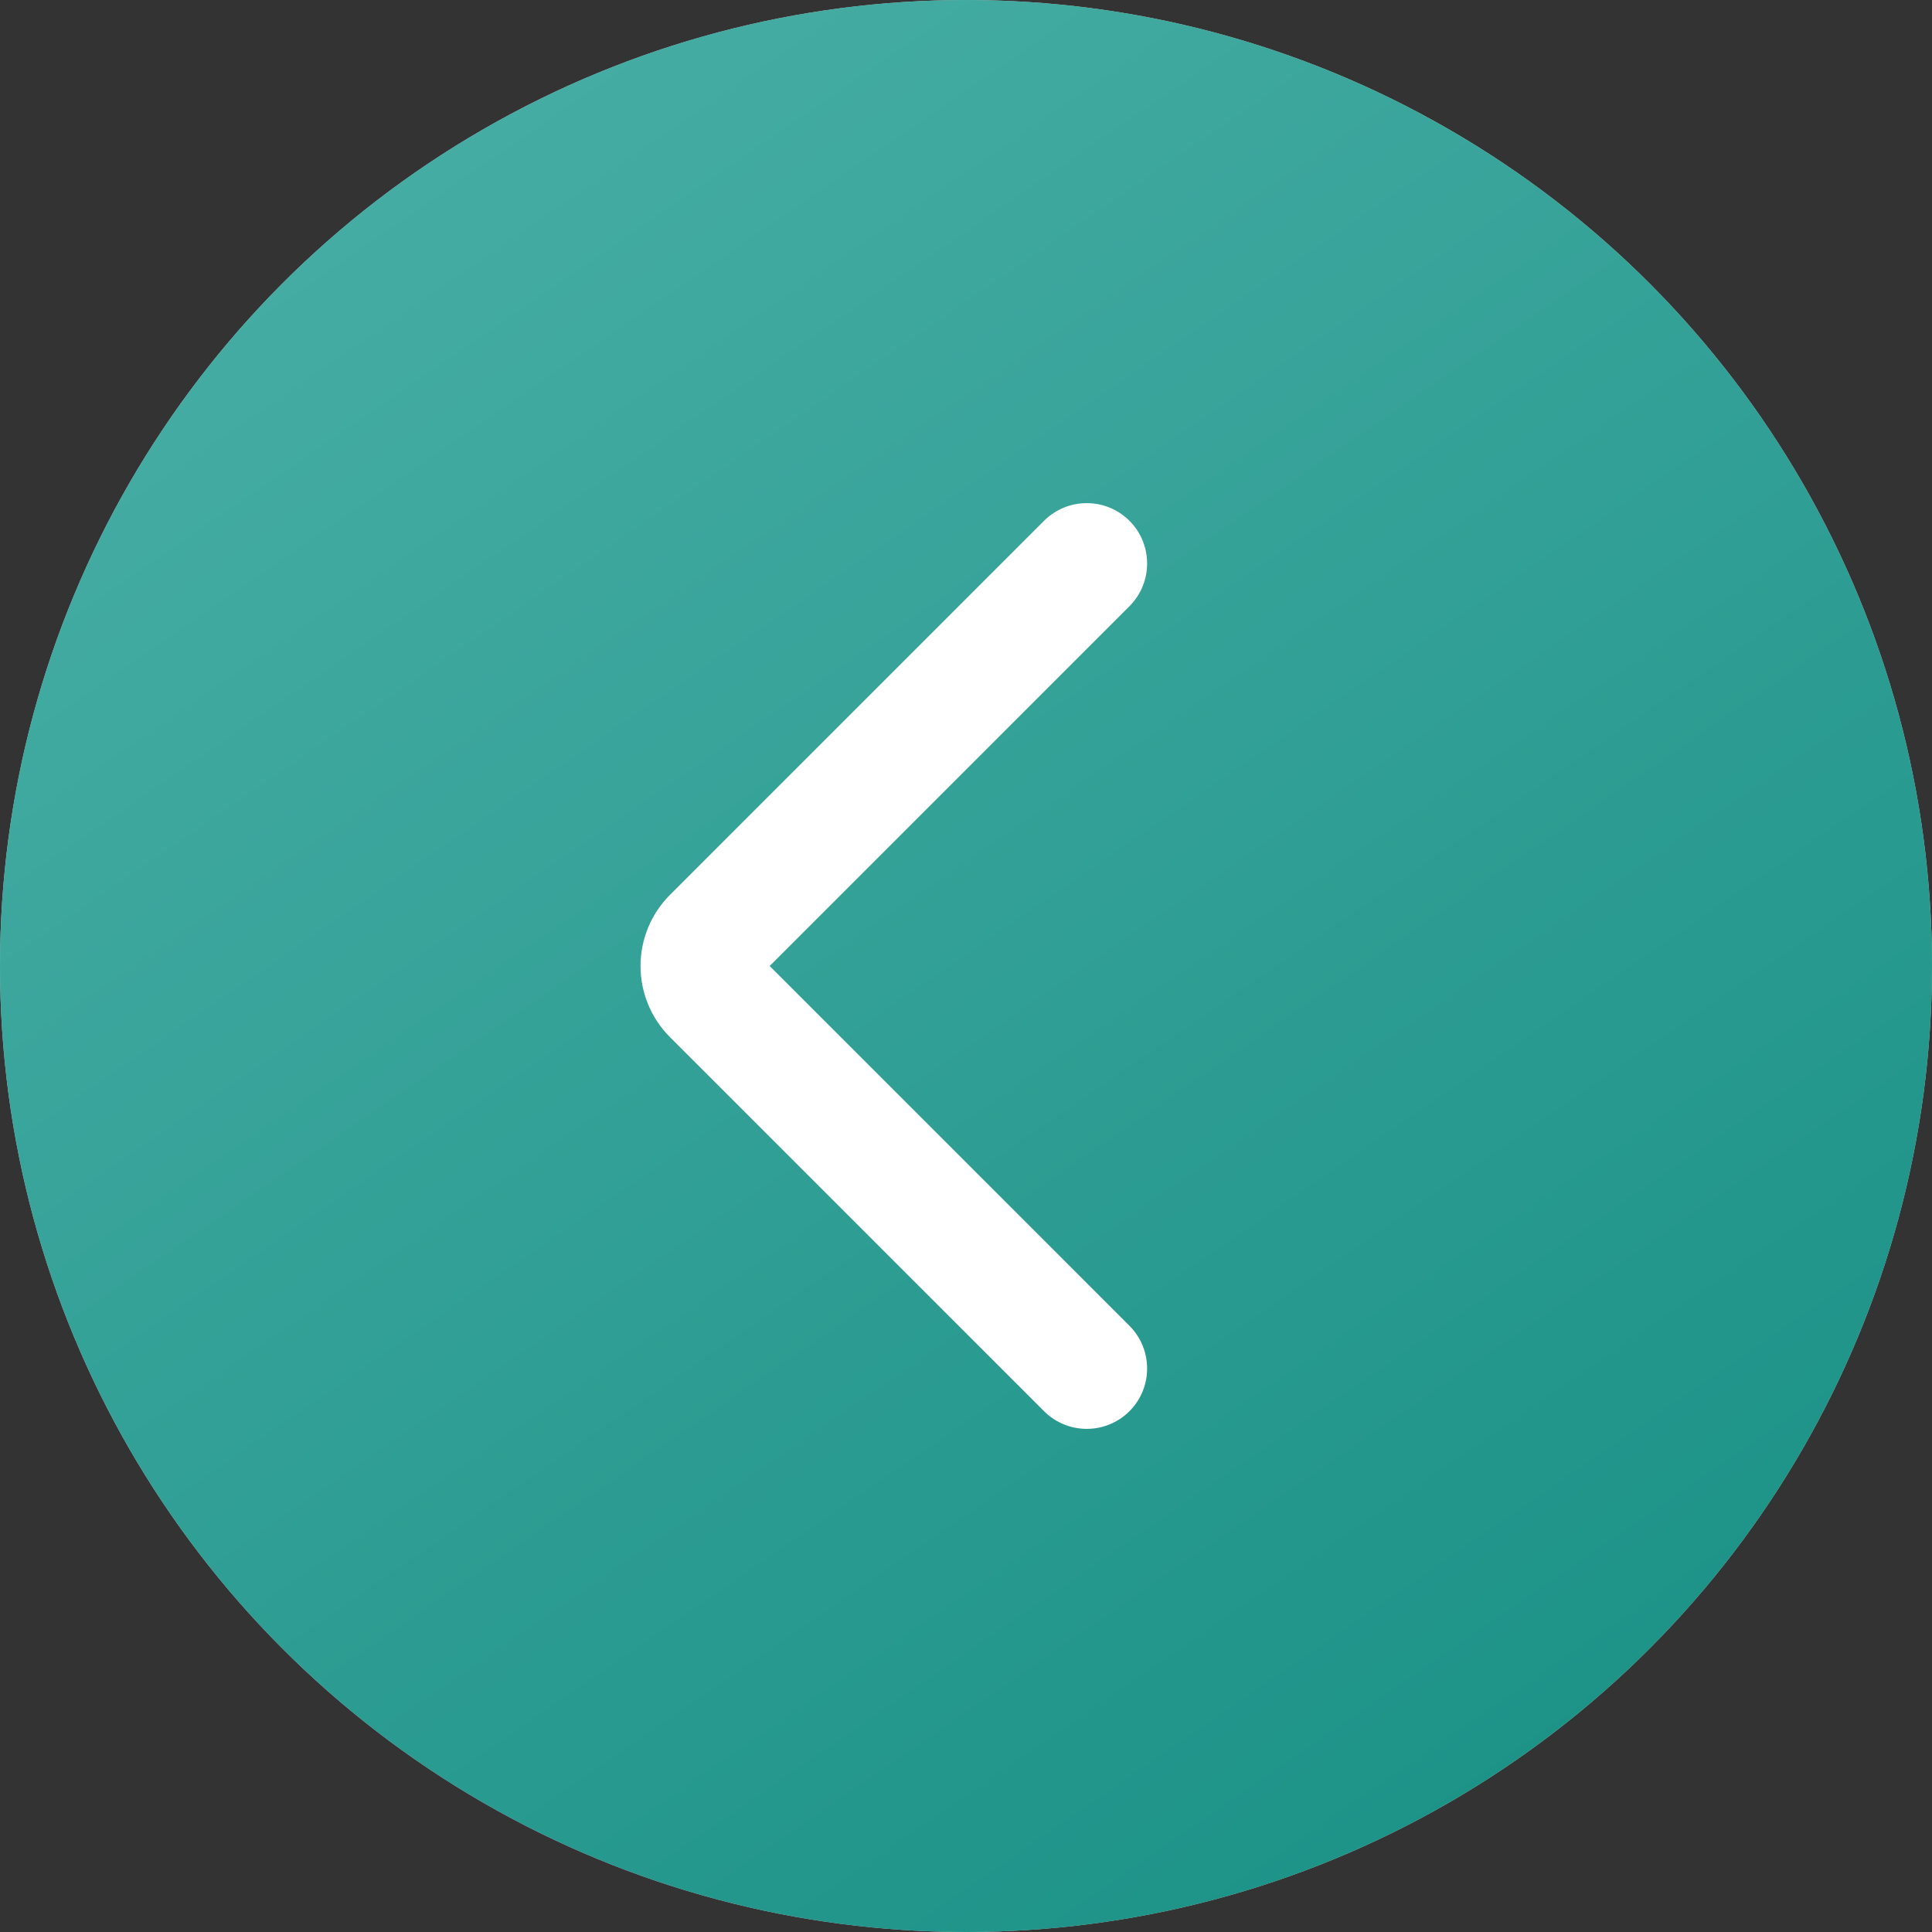
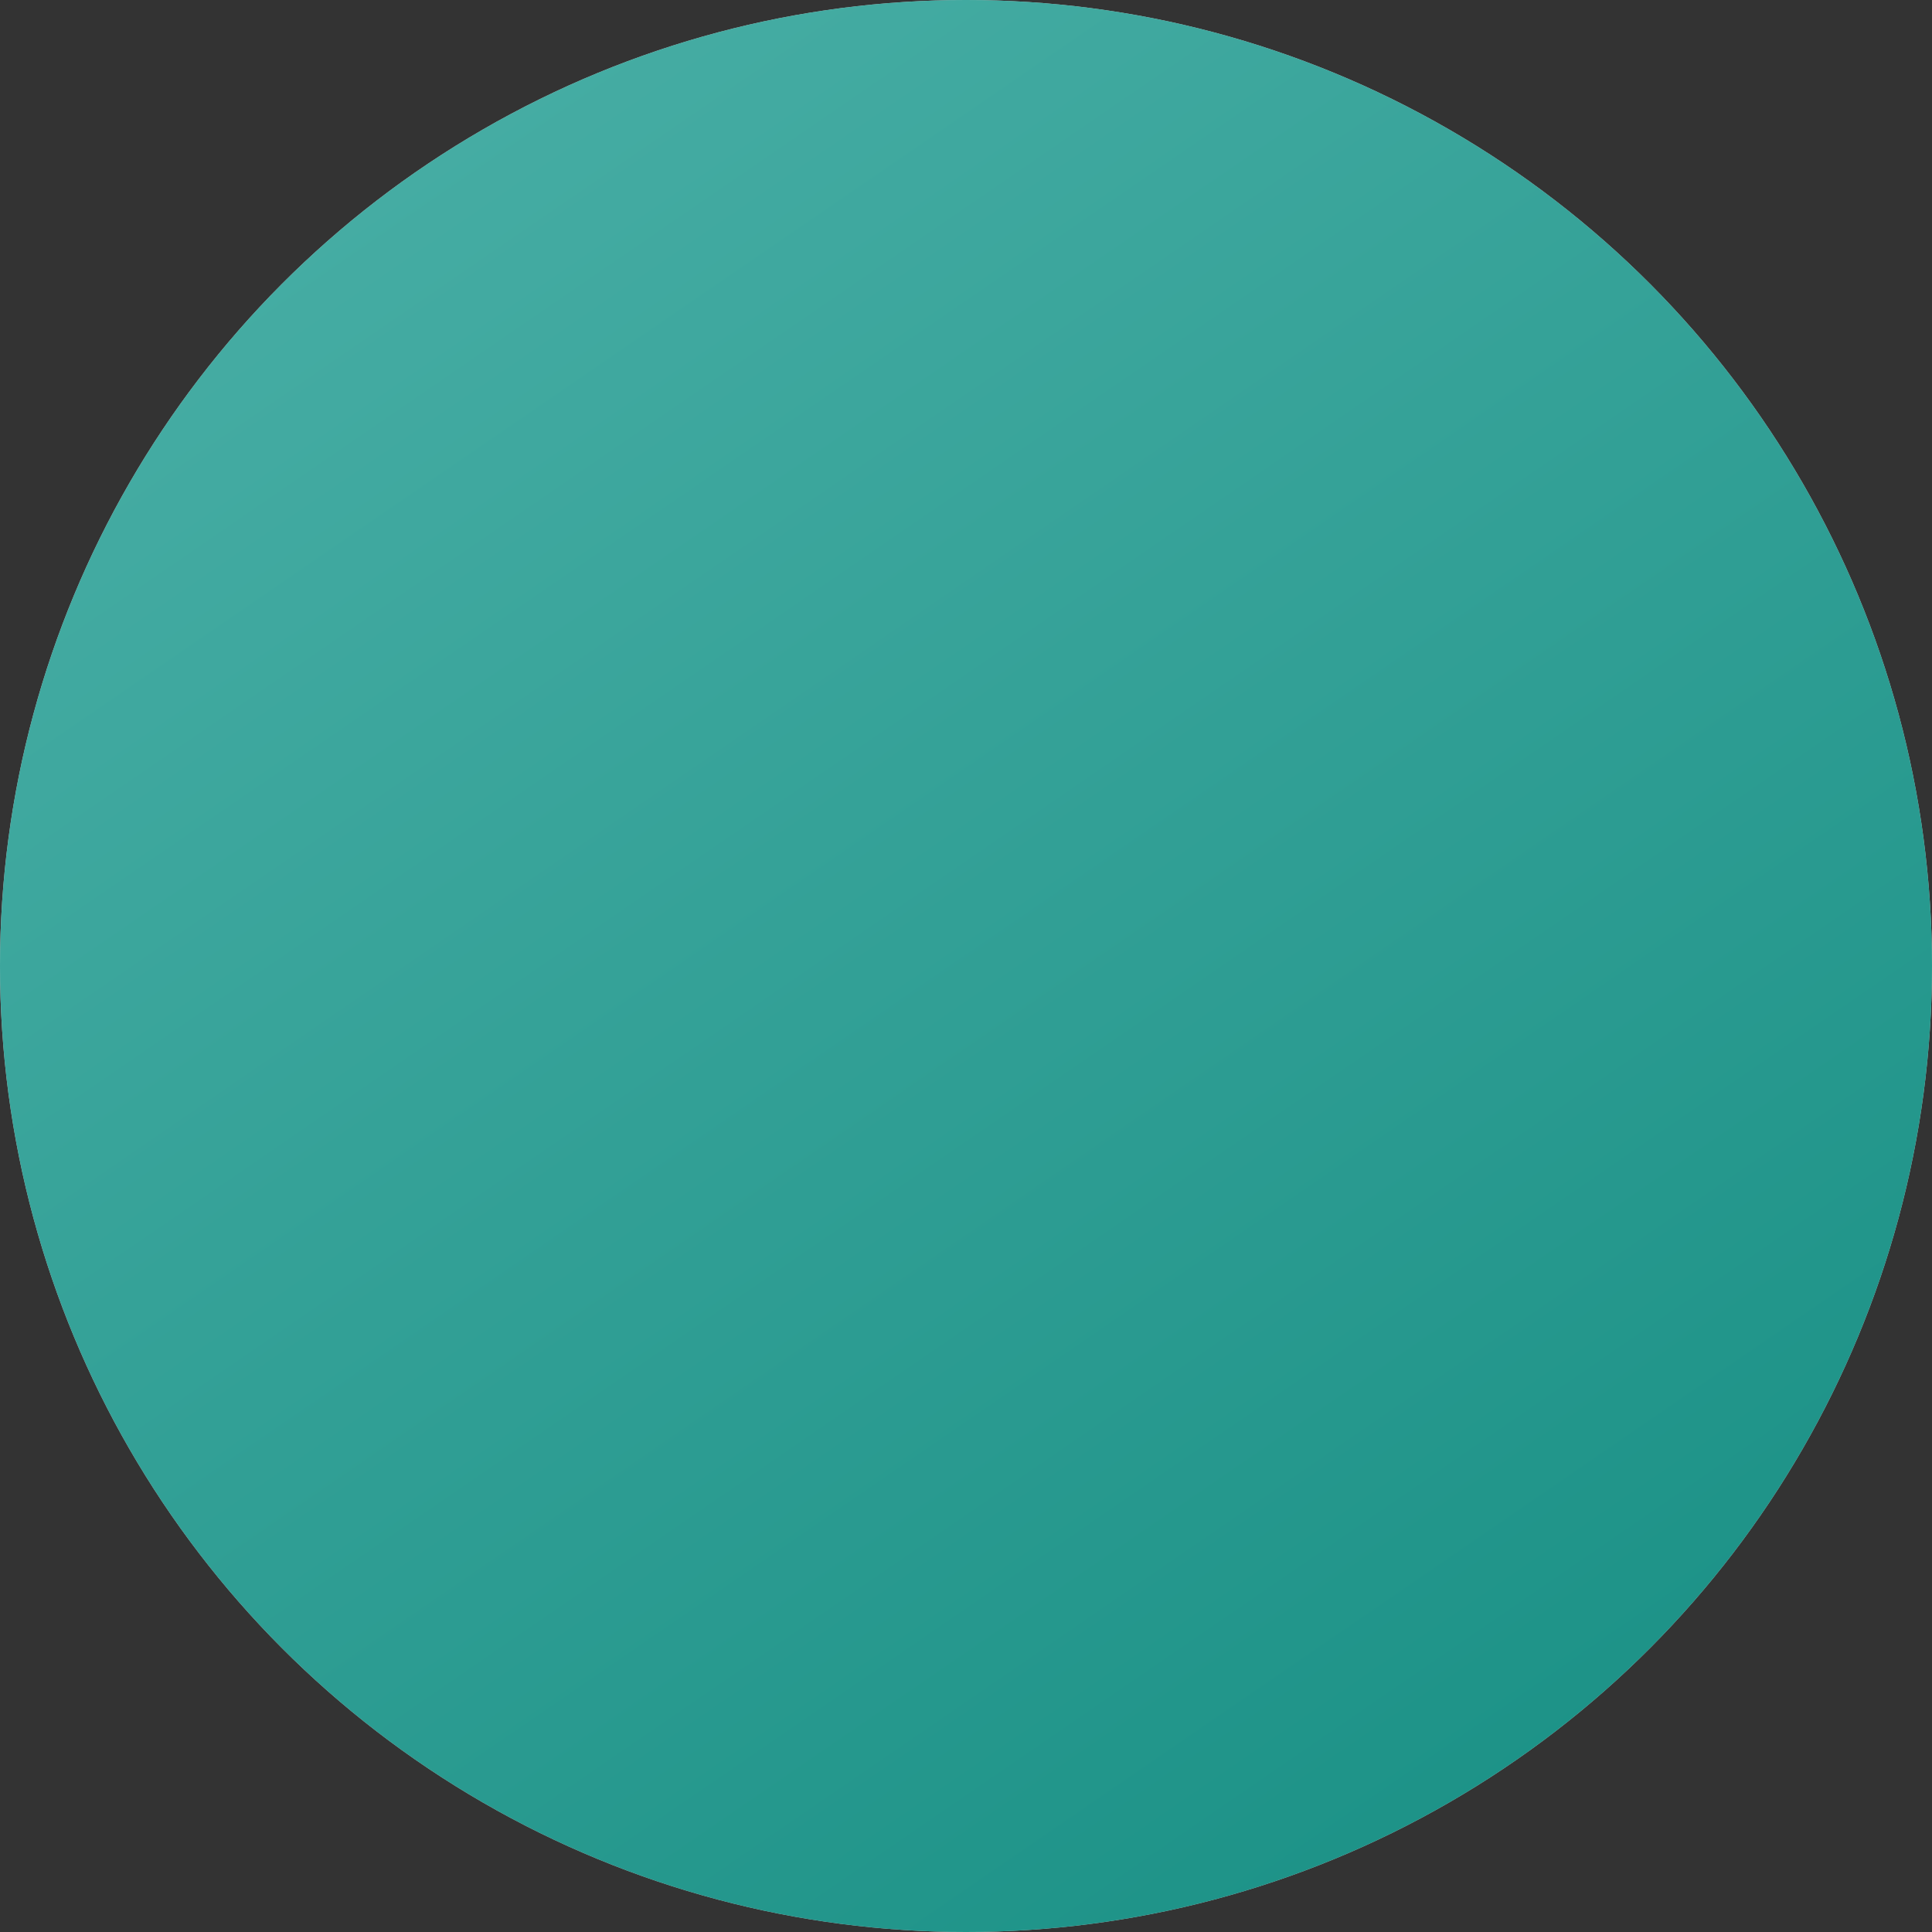
<svg xmlns="http://www.w3.org/2000/svg" width="48" height="48" viewBox="0 0 48 48" fill="none">
  <rect x="0" y="0" width="48" height="48" fill="#333333" stroke="none" />
  <circle cx="24" cy="24" r="24" fill="#C4C4C4" />
  <circle cx="24" cy="24" r="24" fill="url(#paint0_linear_146_896)" />
-   <path d="M28.061 15.061C28.646 14.475 28.646 13.525 28.061 12.939C27.475 12.354 26.525 12.354 25.939 12.939L28.061 15.061ZM25.939 35.061C26.525 35.646 27.475 35.646 28.061 35.061C28.646 34.475 28.646 33.525 28.061 32.939L25.939 35.061ZM25.939 12.939L16.646 22.232L18.768 24.354L28.061 15.061L25.939 12.939ZM16.646 25.768L25.939 35.061L28.061 32.939L18.768 23.646L16.646 25.768ZM16.646 22.232C15.67 23.209 15.67 24.791 16.646 25.768L18.768 23.646C18.963 23.842 18.963 24.158 18.768 24.354L16.646 22.232Z" fill="white" />
  <defs>
    <linearGradient id="paint0_linear_146_896" x1="9" y1="5" x2="38.5" y2="48" gradientUnits="userSpaceOnUse">
      <stop stop-color="#45ACA3" />
      <stop offset="0.954" stop-color="#1C9287" />
    </linearGradient>
  </defs>
</svg>